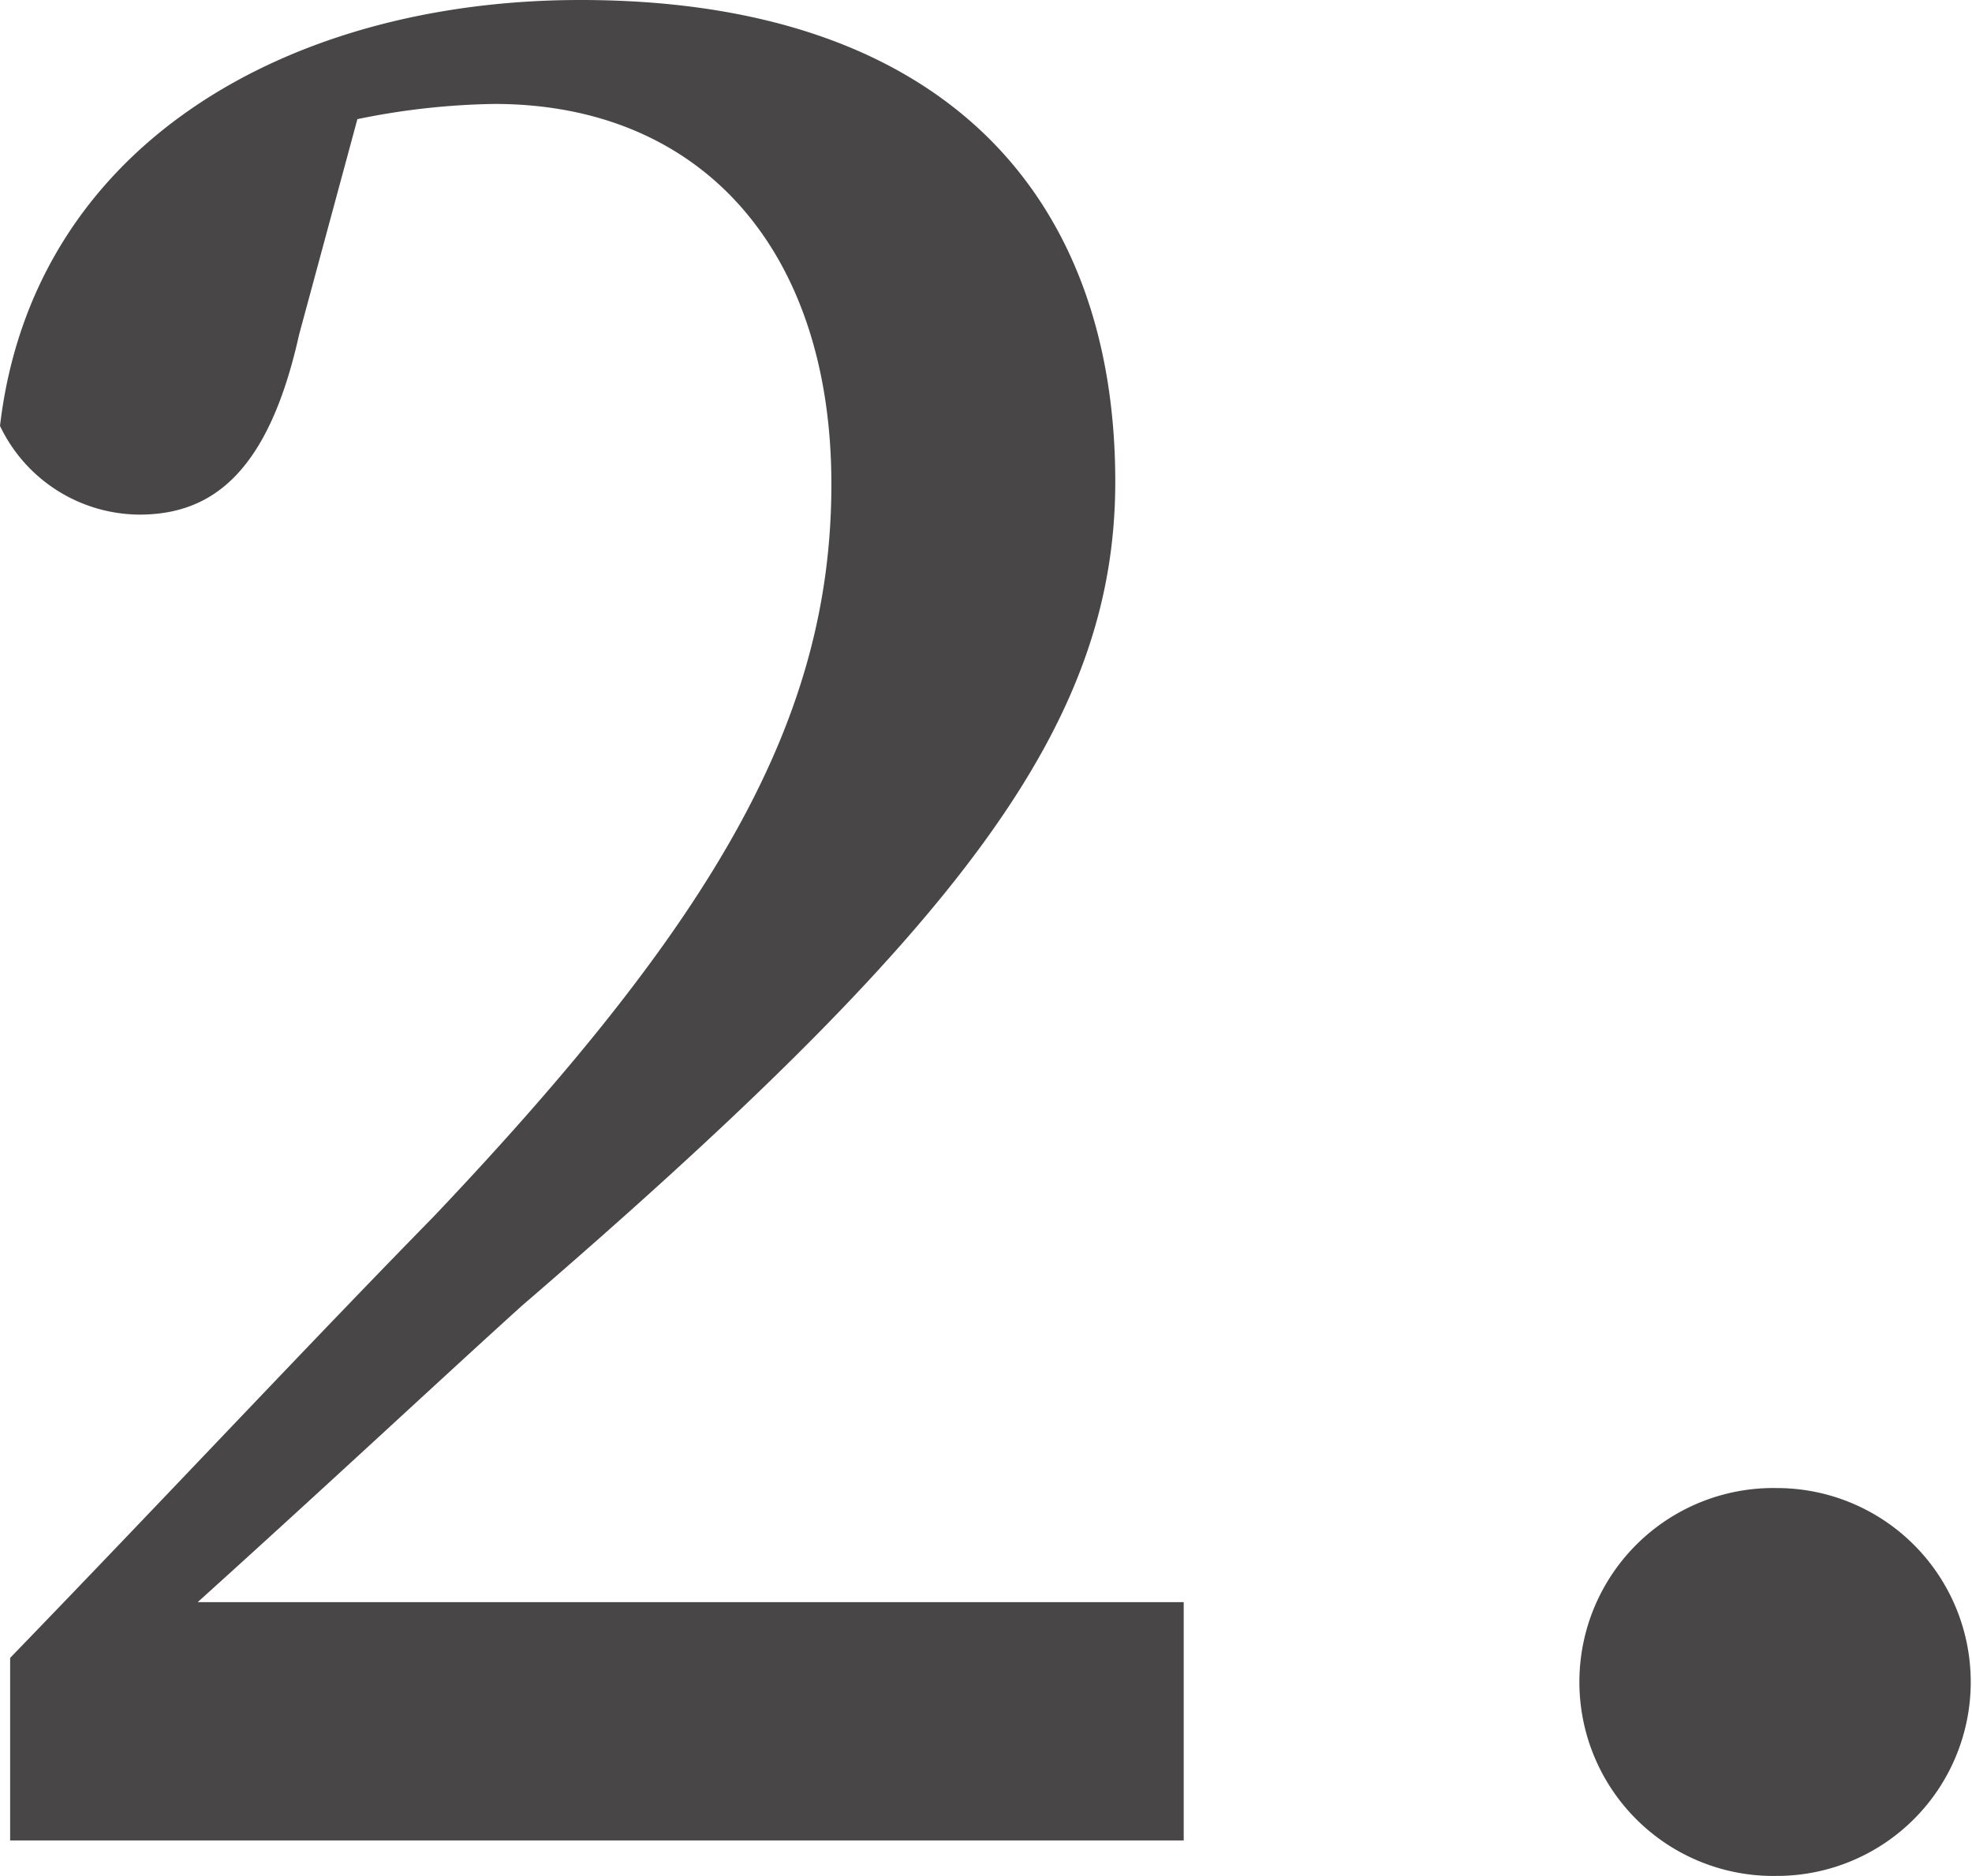
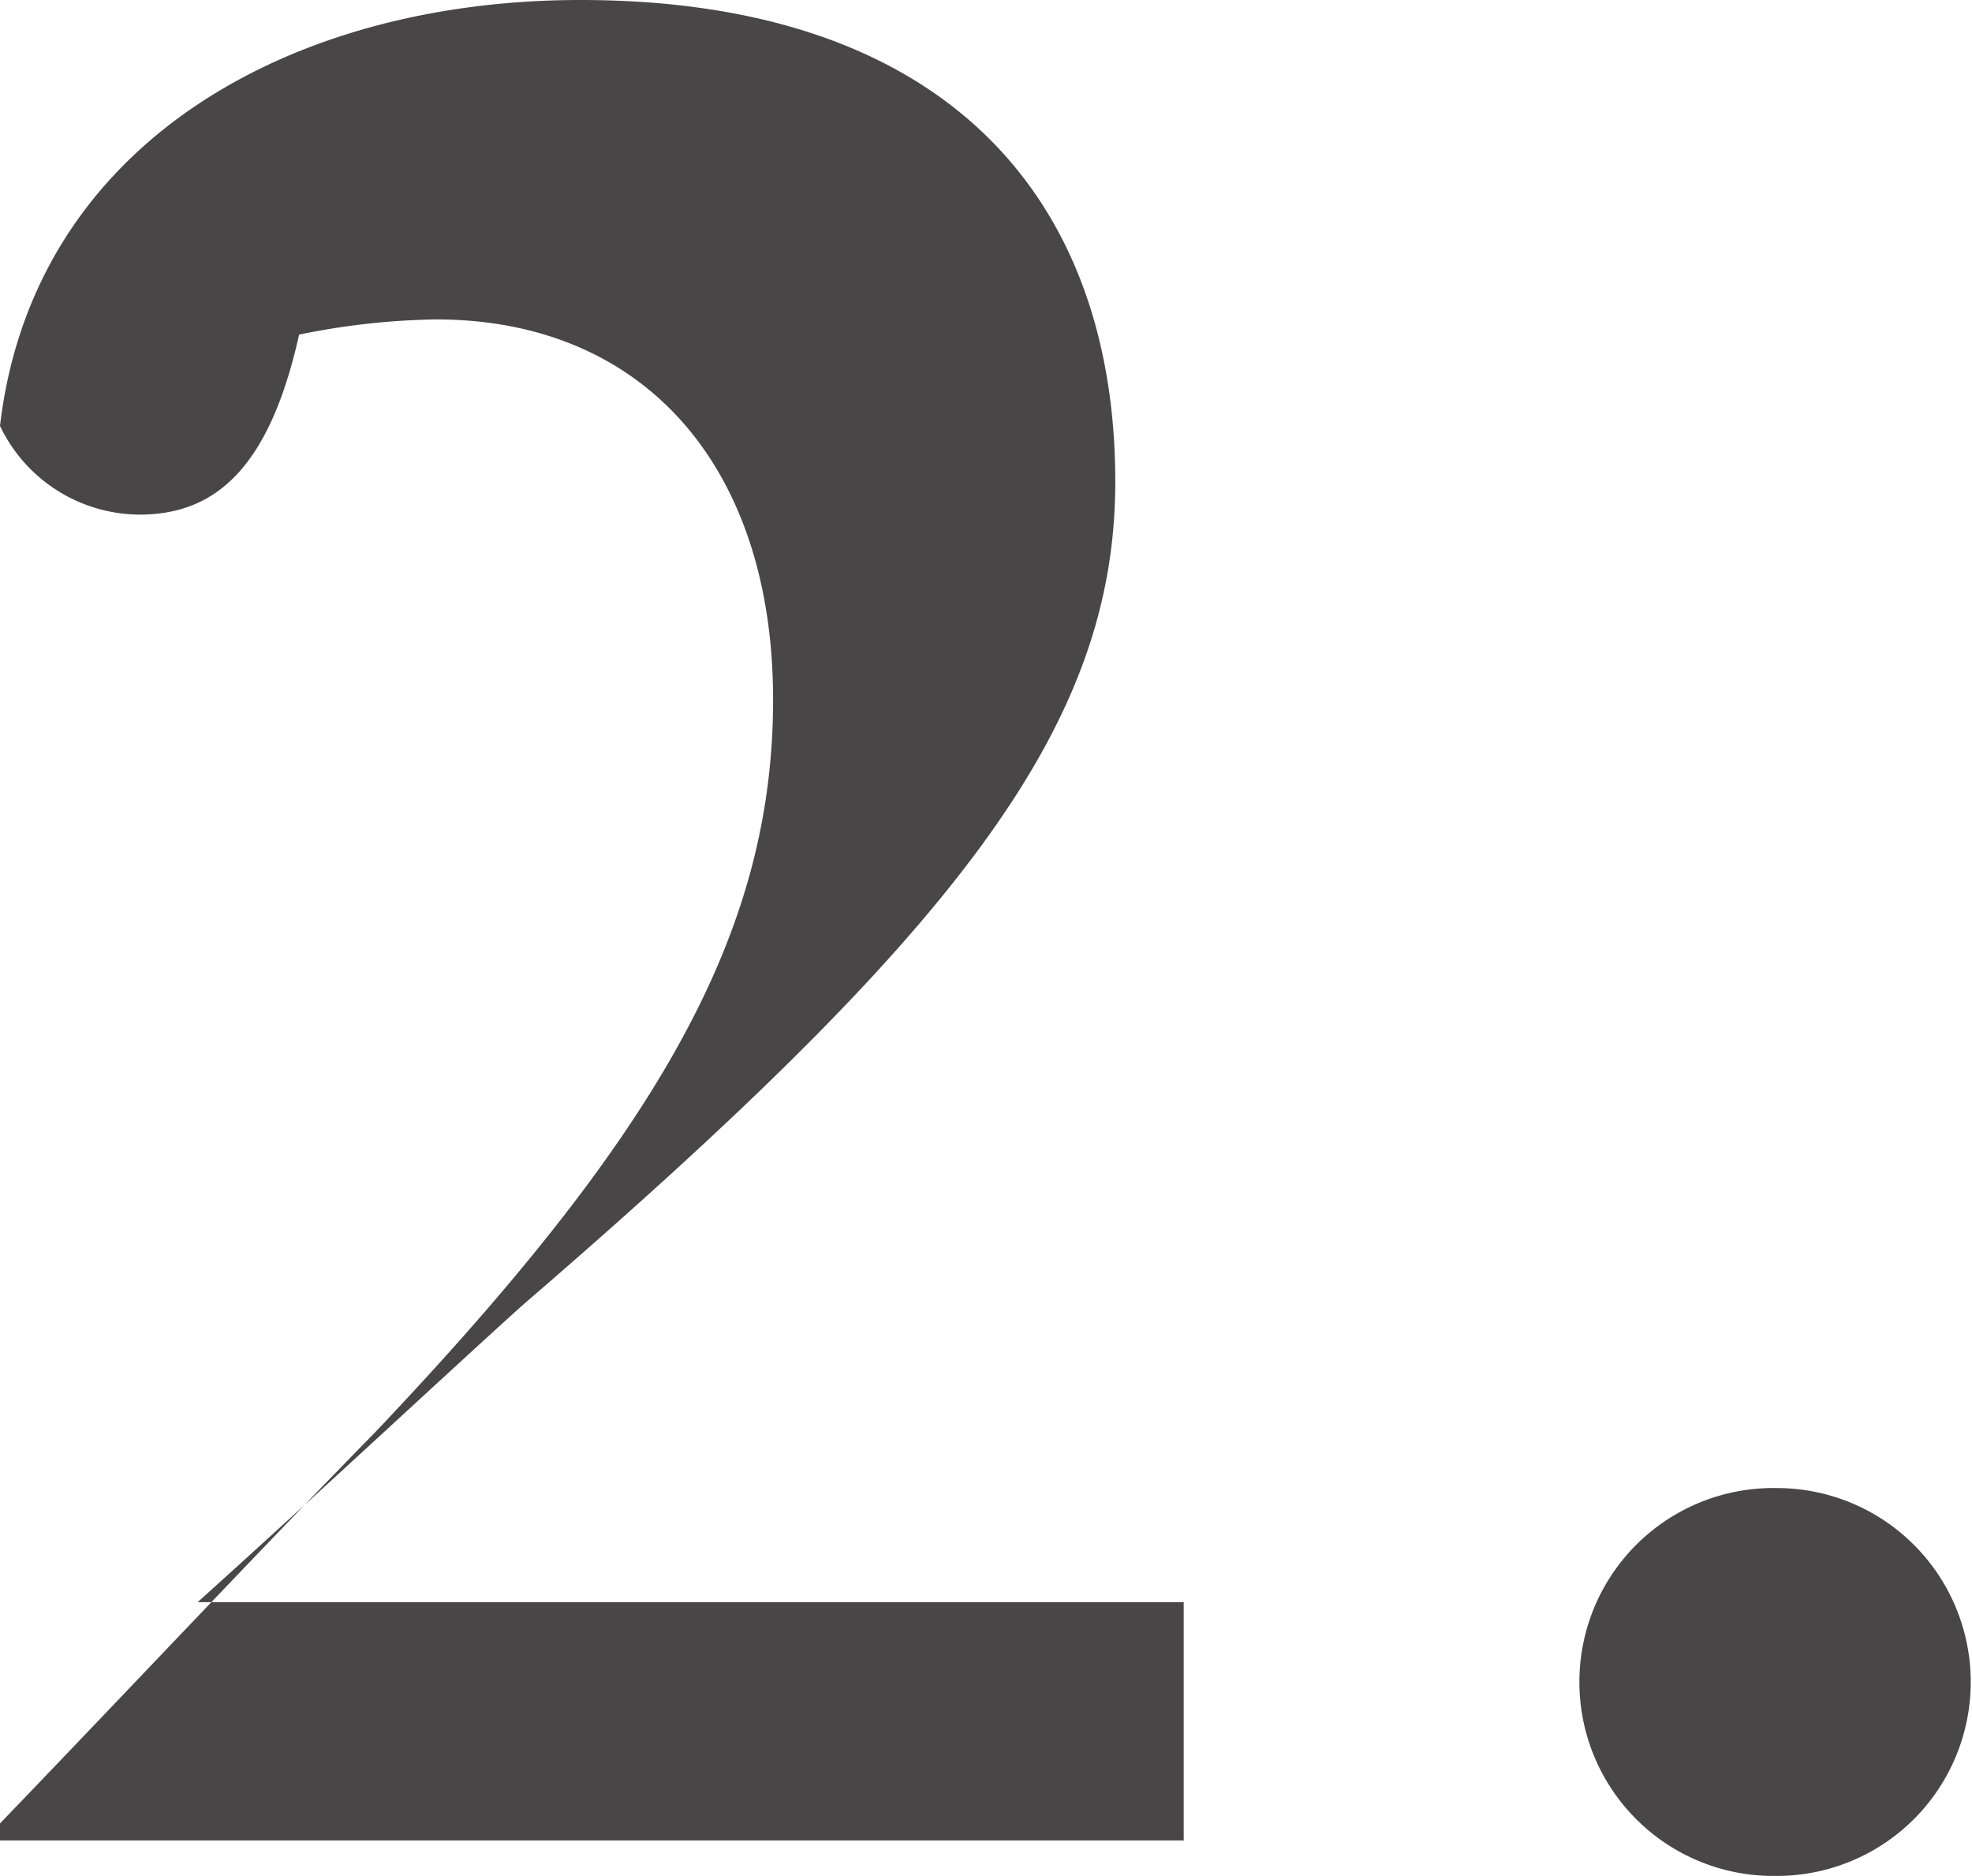
<svg xmlns="http://www.w3.org/2000/svg" width="62.24" height="59.2" viewBox="0 0 62.24 59.2">
-   <path id="パス_42412" data-name="パス 42412" d="M10.32,84.48c4.08-3.68,7.76-7.12,10.24-9.36C34.4,63.2,39.28,56.8,39.28,49.12c0-8.96-5.36-15.2-16.88-15.2-9.2,0-17.28,4.56-18.32,13.44a4.906,4.906,0,0,0,4.4,2.8c2.32,0,4.08-1.36,5.04-5.68l1.84-6.8a22.918,22.918,0,0,1,4.32-.48c6.56,0,10.64,4.64,10.64,12s-3.6,13.68-12.56,23.12c-3.92,4-8.56,8.96-13.36,13.92V92H41.44V84.48Zm49.84,8.64a6.12,6.12,0,1,0,0-12.24,6.121,6.121,0,1,0,0,12.24Z" transform="translate(-4.08 -33.92)" fill="#484647" />
+   <path id="パス_42412" data-name="パス 42412" d="M10.32,84.48c4.08-3.68,7.76-7.12,10.24-9.36C34.4,63.2,39.28,56.8,39.28,49.12c0-8.96-5.36-15.2-16.88-15.2-9.2,0-17.28,4.56-18.32,13.44a4.906,4.906,0,0,0,4.4,2.8c2.32,0,4.08-1.36,5.04-5.68a22.918,22.918,0,0,1,4.32-.48c6.56,0,10.64,4.64,10.64,12s-3.6,13.68-12.56,23.12c-3.92,4-8.56,8.96-13.36,13.92V92H41.44V84.48Zm49.84,8.64a6.12,6.12,0,1,0,0-12.24,6.121,6.121,0,1,0,0,12.24Z" transform="translate(-4.08 -33.92)" fill="#484647" />
</svg>